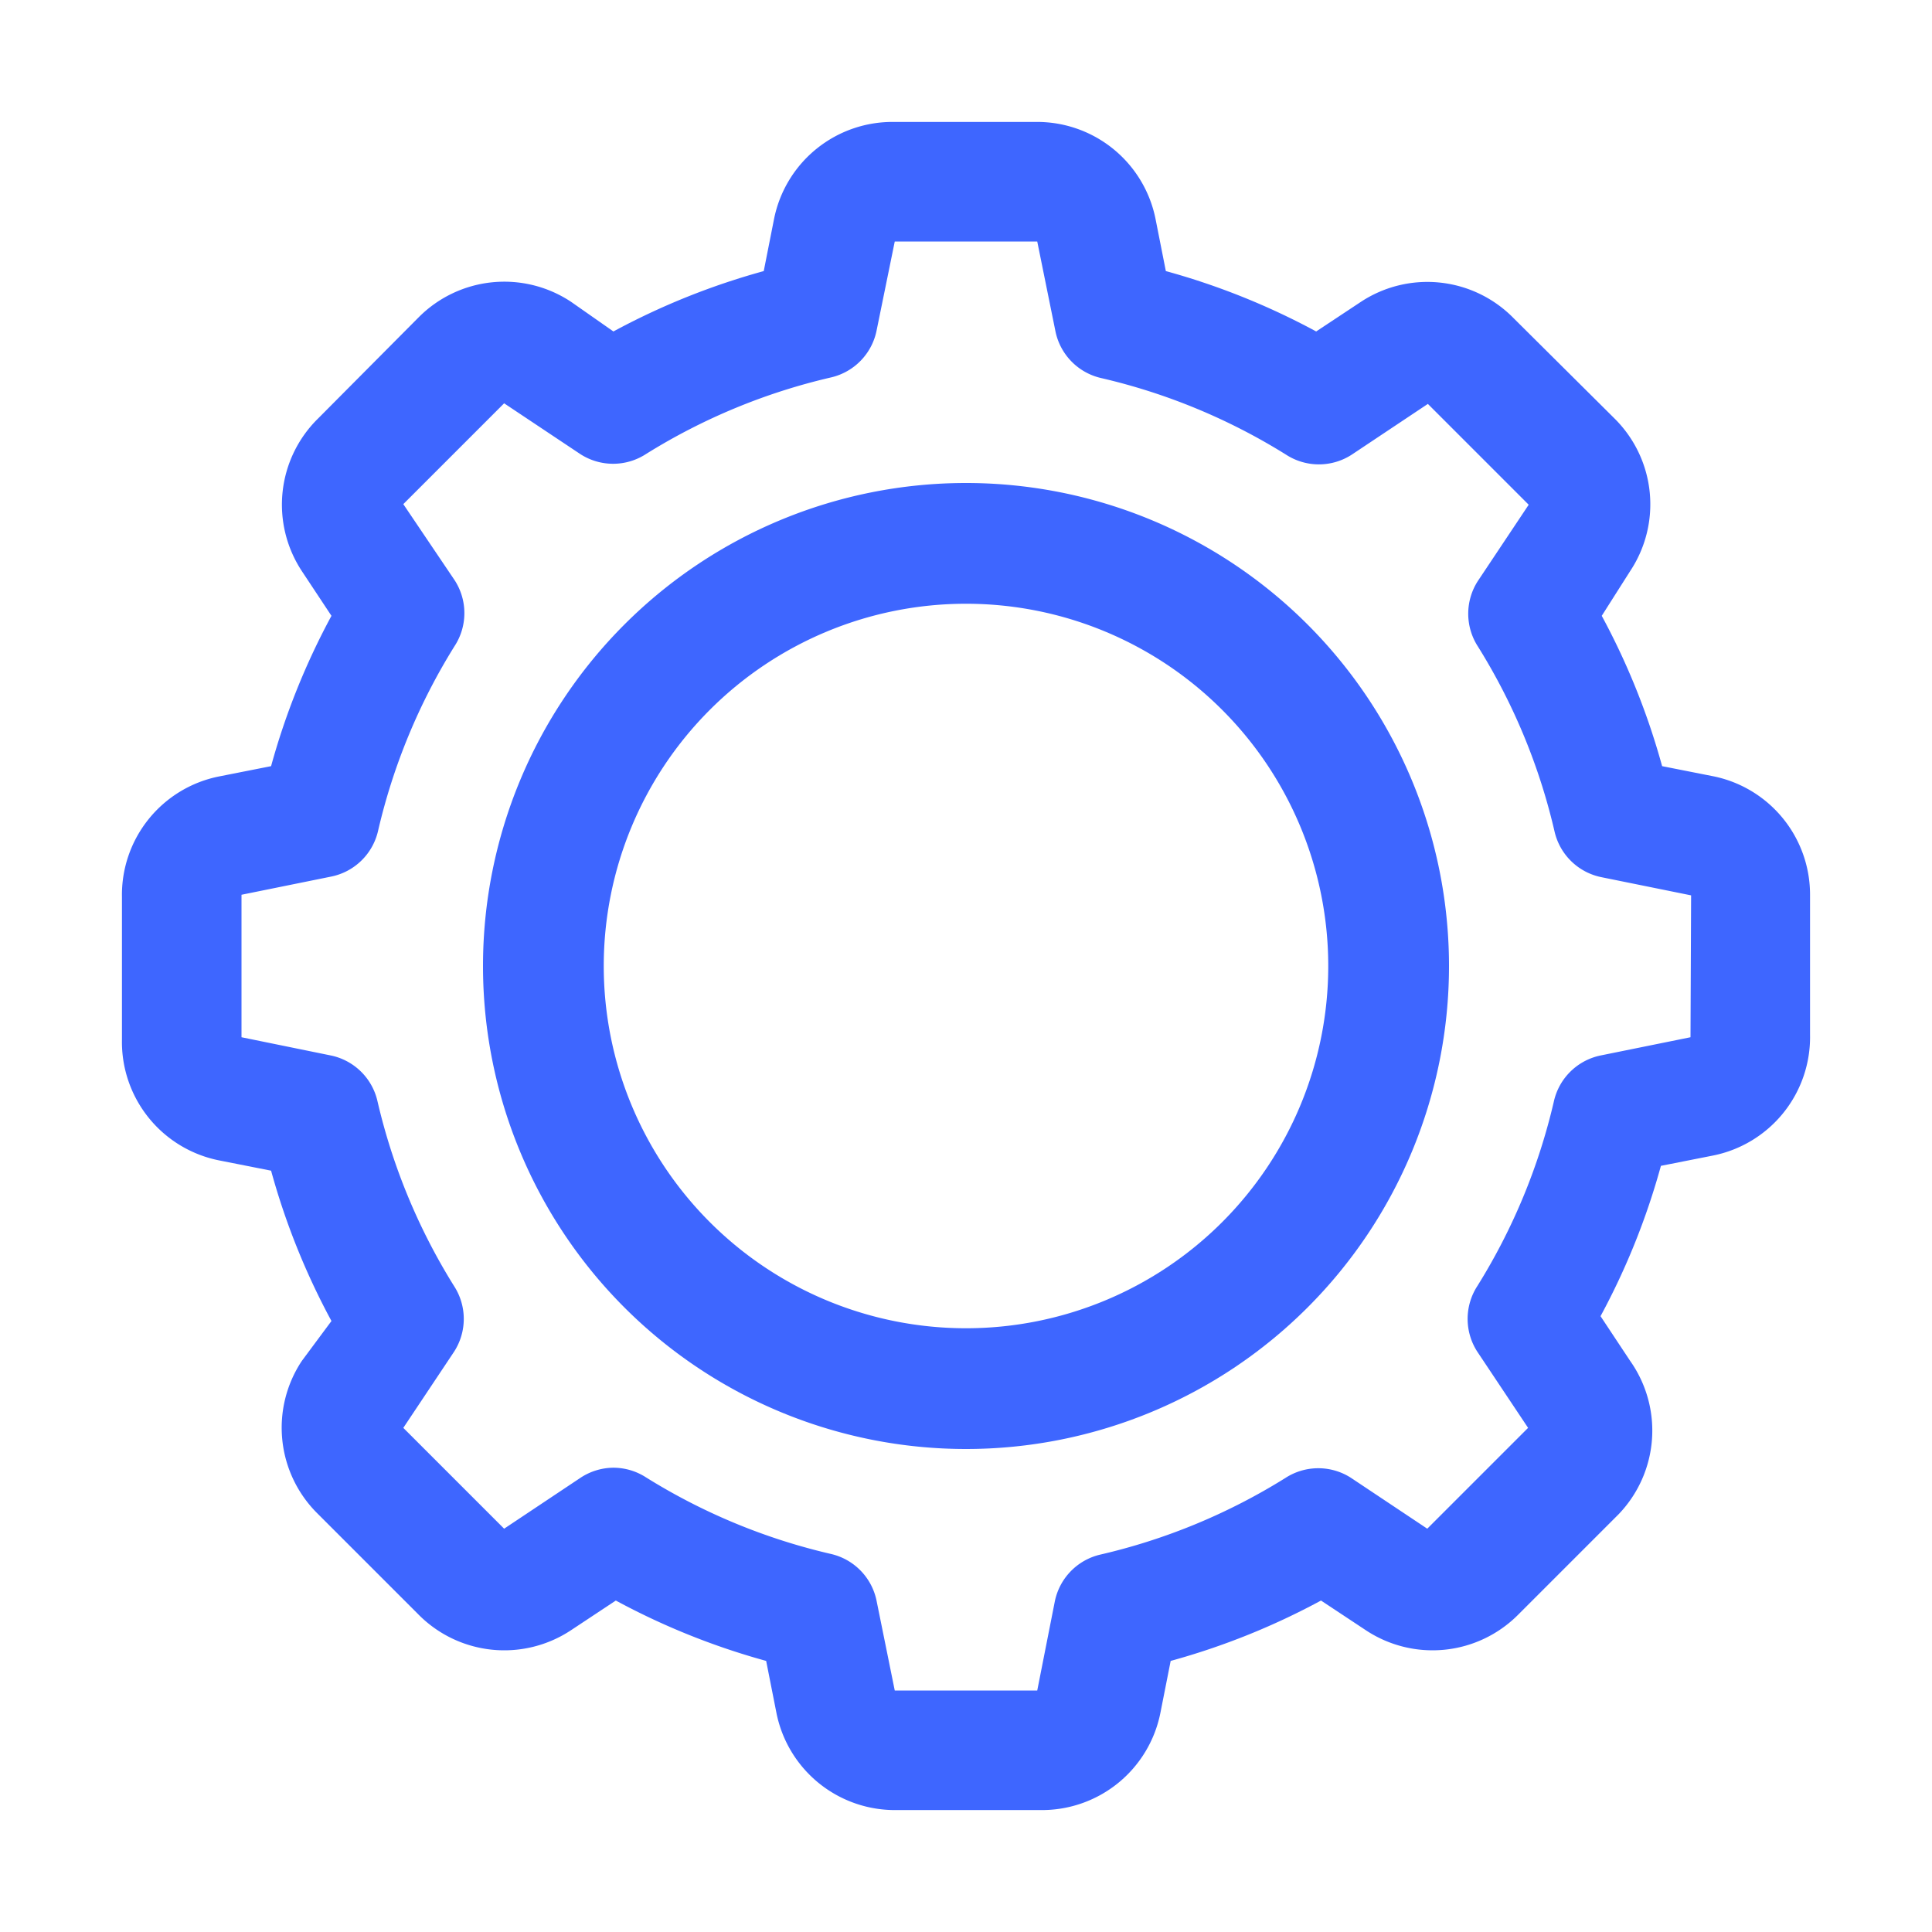
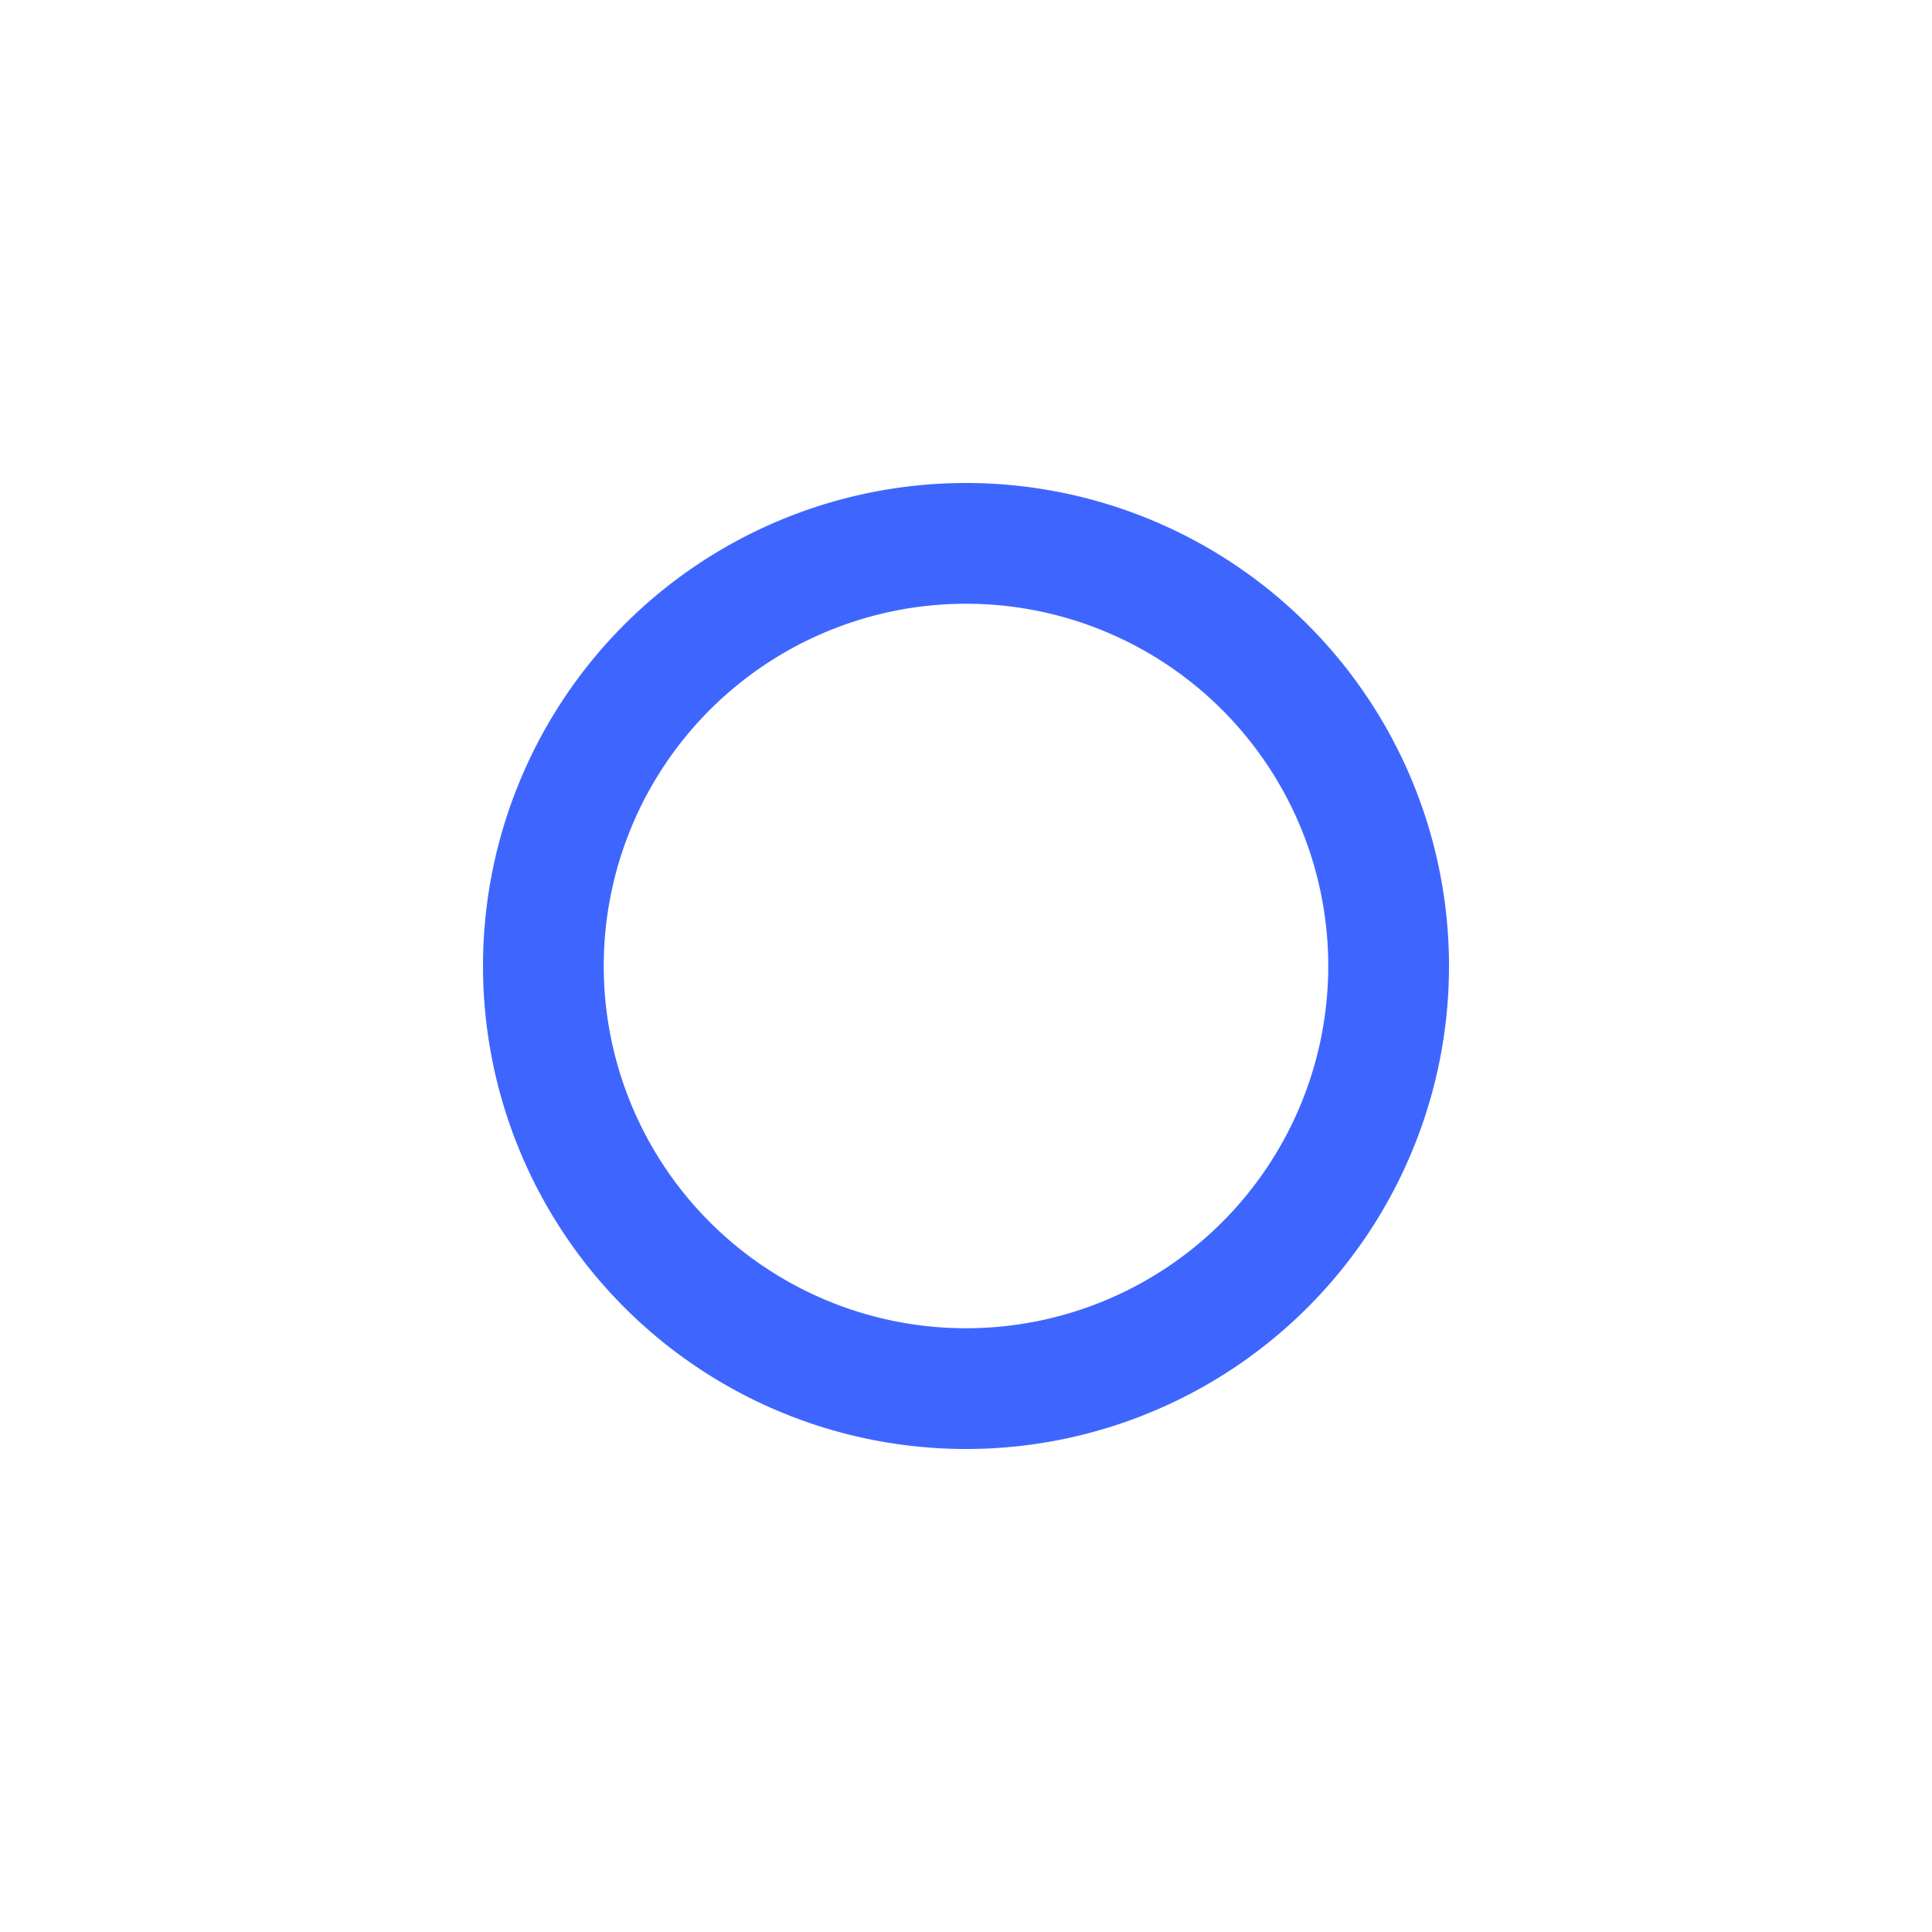
<svg xmlns="http://www.w3.org/2000/svg" version="1.1" width="512" height="512" x="0" y="0" viewBox="0 0 32 32" style="enable-background:new 0 0 512 512" xml:space="preserve">
  <g>
    <g data-name="Layer 6">
      <path d="M16 8a8 8 0 1 0 8 8 8 8 0 0 0-8-8Zm0 14a6 6 0 1 1 6-6 6 6 0 0 1-6 6Z" fill="#3e66ff" opacity="1" data-original="#000000" />
-       <path d="m28.39 12.86-.86-.17a11.81 11.81 0 0 0-1-2.49l.47-.74a2 2 0 0 0-.25-2.52l-1.68-1.67A2 2 0 0 0 22.54 5l-.74.49a11.81 11.81 0 0 0-2.49-1l-.17-.86a2 2 0 0 0-2-1.61h-2.32a2 2 0 0 0-2 1.61l-.17.86a11.81 11.81 0 0 0-2.49 1L9.46 5a2 2 0 0 0-2.52.25L5.27 6.93A2 2 0 0 0 5 9.46l.49.74a11.81 11.81 0 0 0-1 2.49l-.86.17a2 2 0 0 0-1.61 2v2.36a2 2 0 0 0 1.61 2l.86.17a11.81 11.81 0 0 0 1 2.49l-.49.66a2 2 0 0 0 .25 2.52l1.67 1.67a2 2 0 0 0 2.54.27l.74-.49a11.81 11.81 0 0 0 2.49 1l.17.86a2 2 0 0 0 2 1.61h2.36a2 2 0 0 0 2-1.61l.17-.86a11.81 11.81 0 0 0 2.49-1l.74.49a2 2 0 0 0 2.52-.25l1.67-1.67a2 2 0 0 0 .19-2.54l-.49-.74a11.81 11.81 0 0 0 1-2.49l.86-.17a2 2 0 0 0 1.61-2v-2.32a2 2 0 0 0-1.59-1.96ZM28 17.18l-1.48.3a1 1 0 0 0-.78.75 10.08 10.08 0 0 1-1.27 3.07 1 1 0 0 0 0 1.09l.84 1.26-1.67 1.67-1.26-.84a1 1 0 0 0-1.09 0 10.08 10.08 0 0 1-3.07 1.27 1 1 0 0 0-.75.78L17.18 28h-2.36l-.3-1.48a1 1 0 0 0-.75-.78 10.08 10.08 0 0 1-3.07-1.27 1 1 0 0 0-.54-.16 1 1 0 0 0-.55.17l-1.26.84-1.67-1.67.84-1.26a1 1 0 0 0 0-1.09 10.08 10.08 0 0 1-1.27-3.07 1 1 0 0 0-.78-.75L4 17.18v-2.36l1.48-.3a1 1 0 0 0 .78-.75 10.08 10.08 0 0 1 1.27-3.07 1 1 0 0 0 0-1.09l-.85-1.26 1.67-1.67 1.26.84a1 1 0 0 0 1.09 0 10.08 10.08 0 0 1 3.07-1.27 1 1 0 0 0 .75-.78l.3-1.47h2.36l.3 1.48a1 1 0 0 0 .75.78 10.08 10.08 0 0 1 3.07 1.27 1 1 0 0 0 1.09 0l1.26-.84 1.67 1.67-.84 1.26a1 1 0 0 0 0 1.09 10.08 10.08 0 0 1 1.27 3.07 1 1 0 0 0 .78.75l1.48.3Z" fill="#3e66ff" opacity="1" data-original="#000000" />
    </g>
  </g>
</svg>